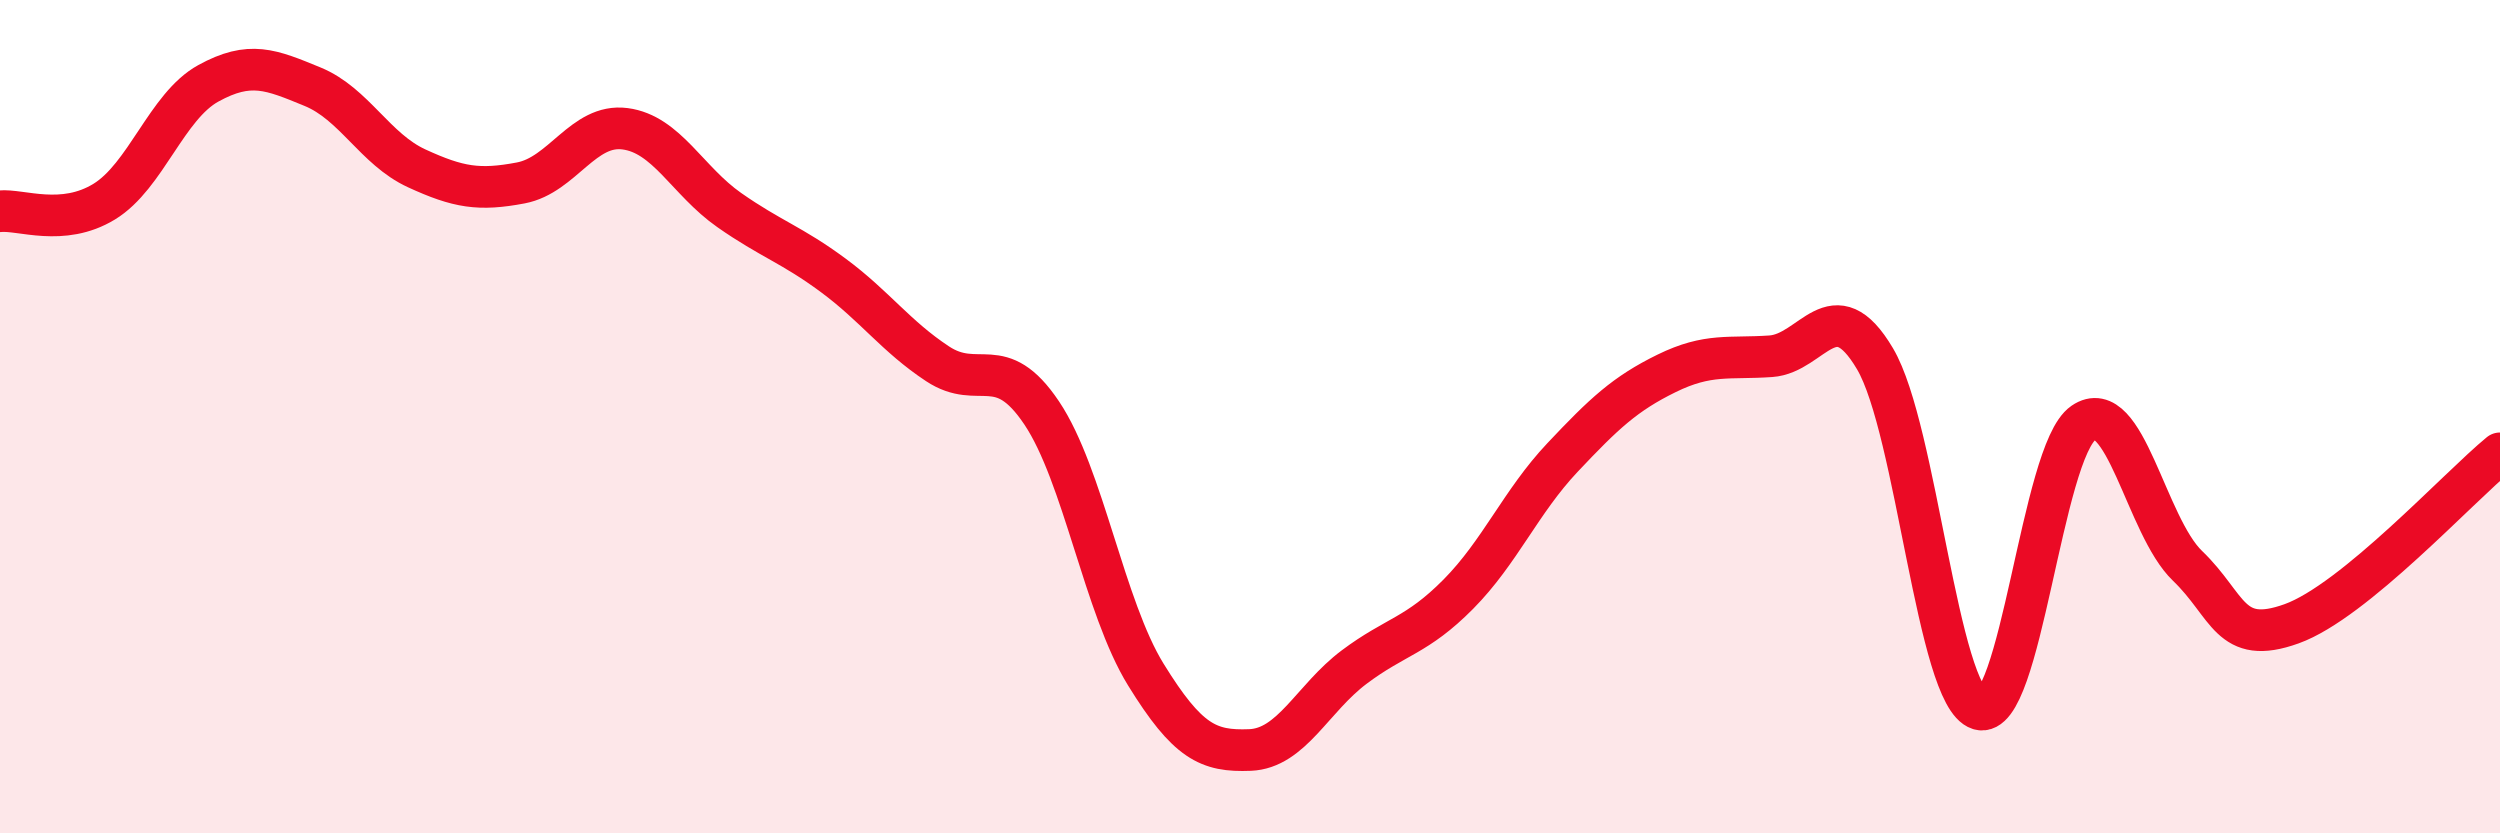
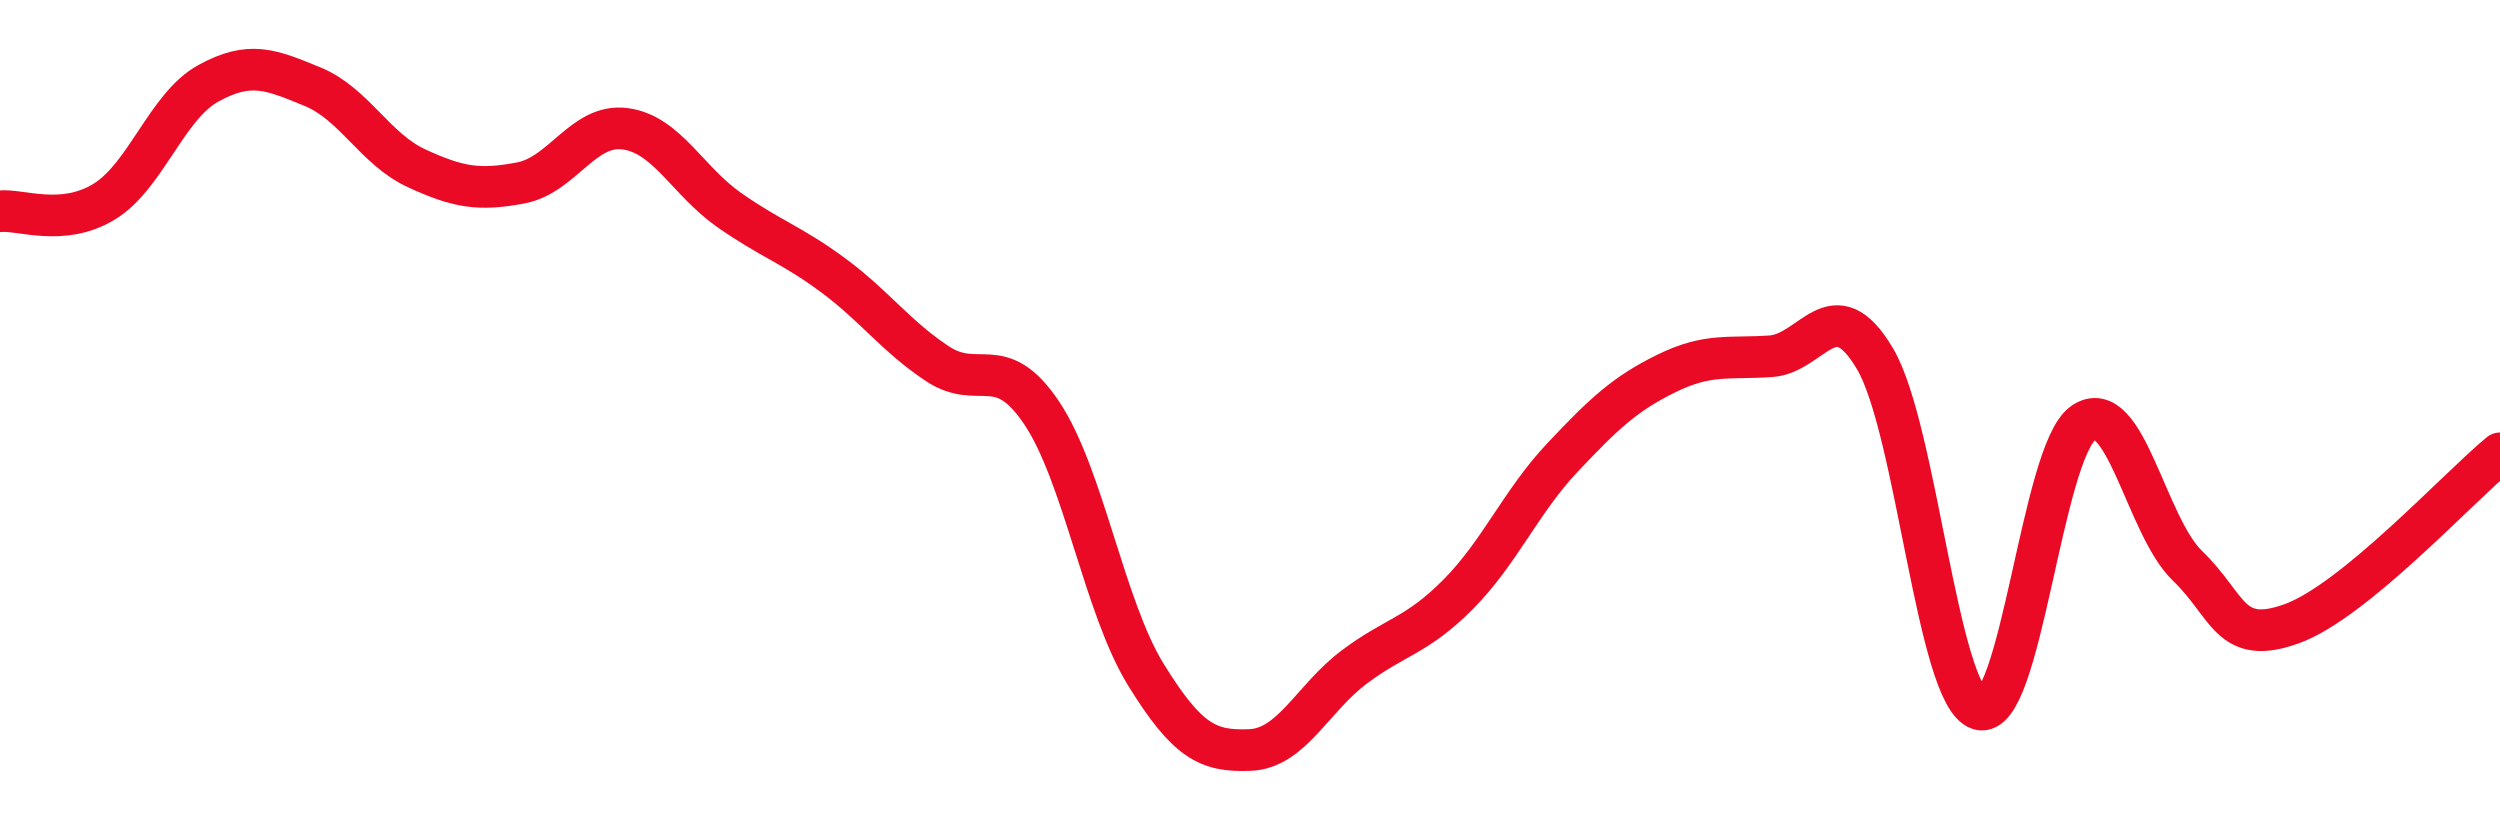
<svg xmlns="http://www.w3.org/2000/svg" width="60" height="20" viewBox="0 0 60 20">
-   <path d="M 0,5.07 C 0.5,5.02 1.5,5.45 2.5,4.84 C 3.5,4.23 4,2.55 5,2 C 6,1.45 6.5,1.67 7.5,2.08 C 8.5,2.49 9,3.58 10,4.04 C 11,4.5 11.5,4.58 12.5,4.39 C 13.5,4.2 14,2.96 15,3.09 C 16,3.22 16.5,4.34 17.5,5.04 C 18.5,5.74 19,5.87 20,6.61 C 21,7.35 21.5,8.07 22.5,8.73 C 23.5,9.39 24,8.42 25,9.91 C 26,11.4 26.5,14.57 27.5,16.19 C 28.5,17.81 29,18.04 30,18 C 31,17.96 31.5,16.76 32.5,16.01 C 33.5,15.26 34,15.27 35,14.26 C 36,13.25 36.5,12.04 37.5,10.98 C 38.5,9.92 39,9.45 40,8.96 C 41,8.47 41.5,8.62 42.5,8.55 C 43.5,8.48 44,6.92 45,8.61 C 46,10.3 46.5,16.71 47.5,17.02 C 48.5,17.33 49,10.84 50,10.15 C 51,9.46 51.5,12.62 52.5,13.58 C 53.5,14.54 53.5,15.51 55,14.97 C 56.5,14.43 59,11.7 60,10.88L60 20L0 20Z" fill="#EB0A25" opacity="0.1" stroke-linecap="round" stroke-linejoin="round" />
  <path d="M 0,5.07 C 0.5,5.02 1.5,5.45 2.5,4.84 C 3.5,4.23 4,2.55 5,2 C 6,1.45 6.5,1.67 7.5,2.08 C 8.5,2.49 9,3.58 10,4.04 C 11,4.5 11.5,4.58 12.5,4.39 C 13.5,4.2 14,2.96 15,3.09 C 16,3.22 16.5,4.34 17.5,5.04 C 18.5,5.74 19,5.87 20,6.61 C 21,7.35 21.5,8.07 22.5,8.73 C 23.5,9.39 24,8.42 25,9.91 C 26,11.4 26.5,14.57 27.5,16.19 C 28.5,17.81 29,18.04 30,18 C 31,17.96 31.5,16.76 32.5,16.01 C 33.5,15.26 34,15.27 35,14.26 C 36,13.25 36.5,12.04 37.5,10.98 C 38.5,9.92 39,9.45 40,8.96 C 41,8.47 41.5,8.62 42.5,8.55 C 43.5,8.48 44,6.92 45,8.61 C 46,10.3 46.5,16.71 47.5,17.02 C 48.5,17.33 49,10.84 50,10.15 C 51,9.46 51.5,12.62 52.5,13.58 C 53.5,14.54 53.5,15.51 55,14.97 C 56.5,14.43 59,11.7 60,10.88" stroke="#EB0A25" stroke-width="1" fill="none" stroke-linecap="round" stroke-linejoin="round" />
</svg>